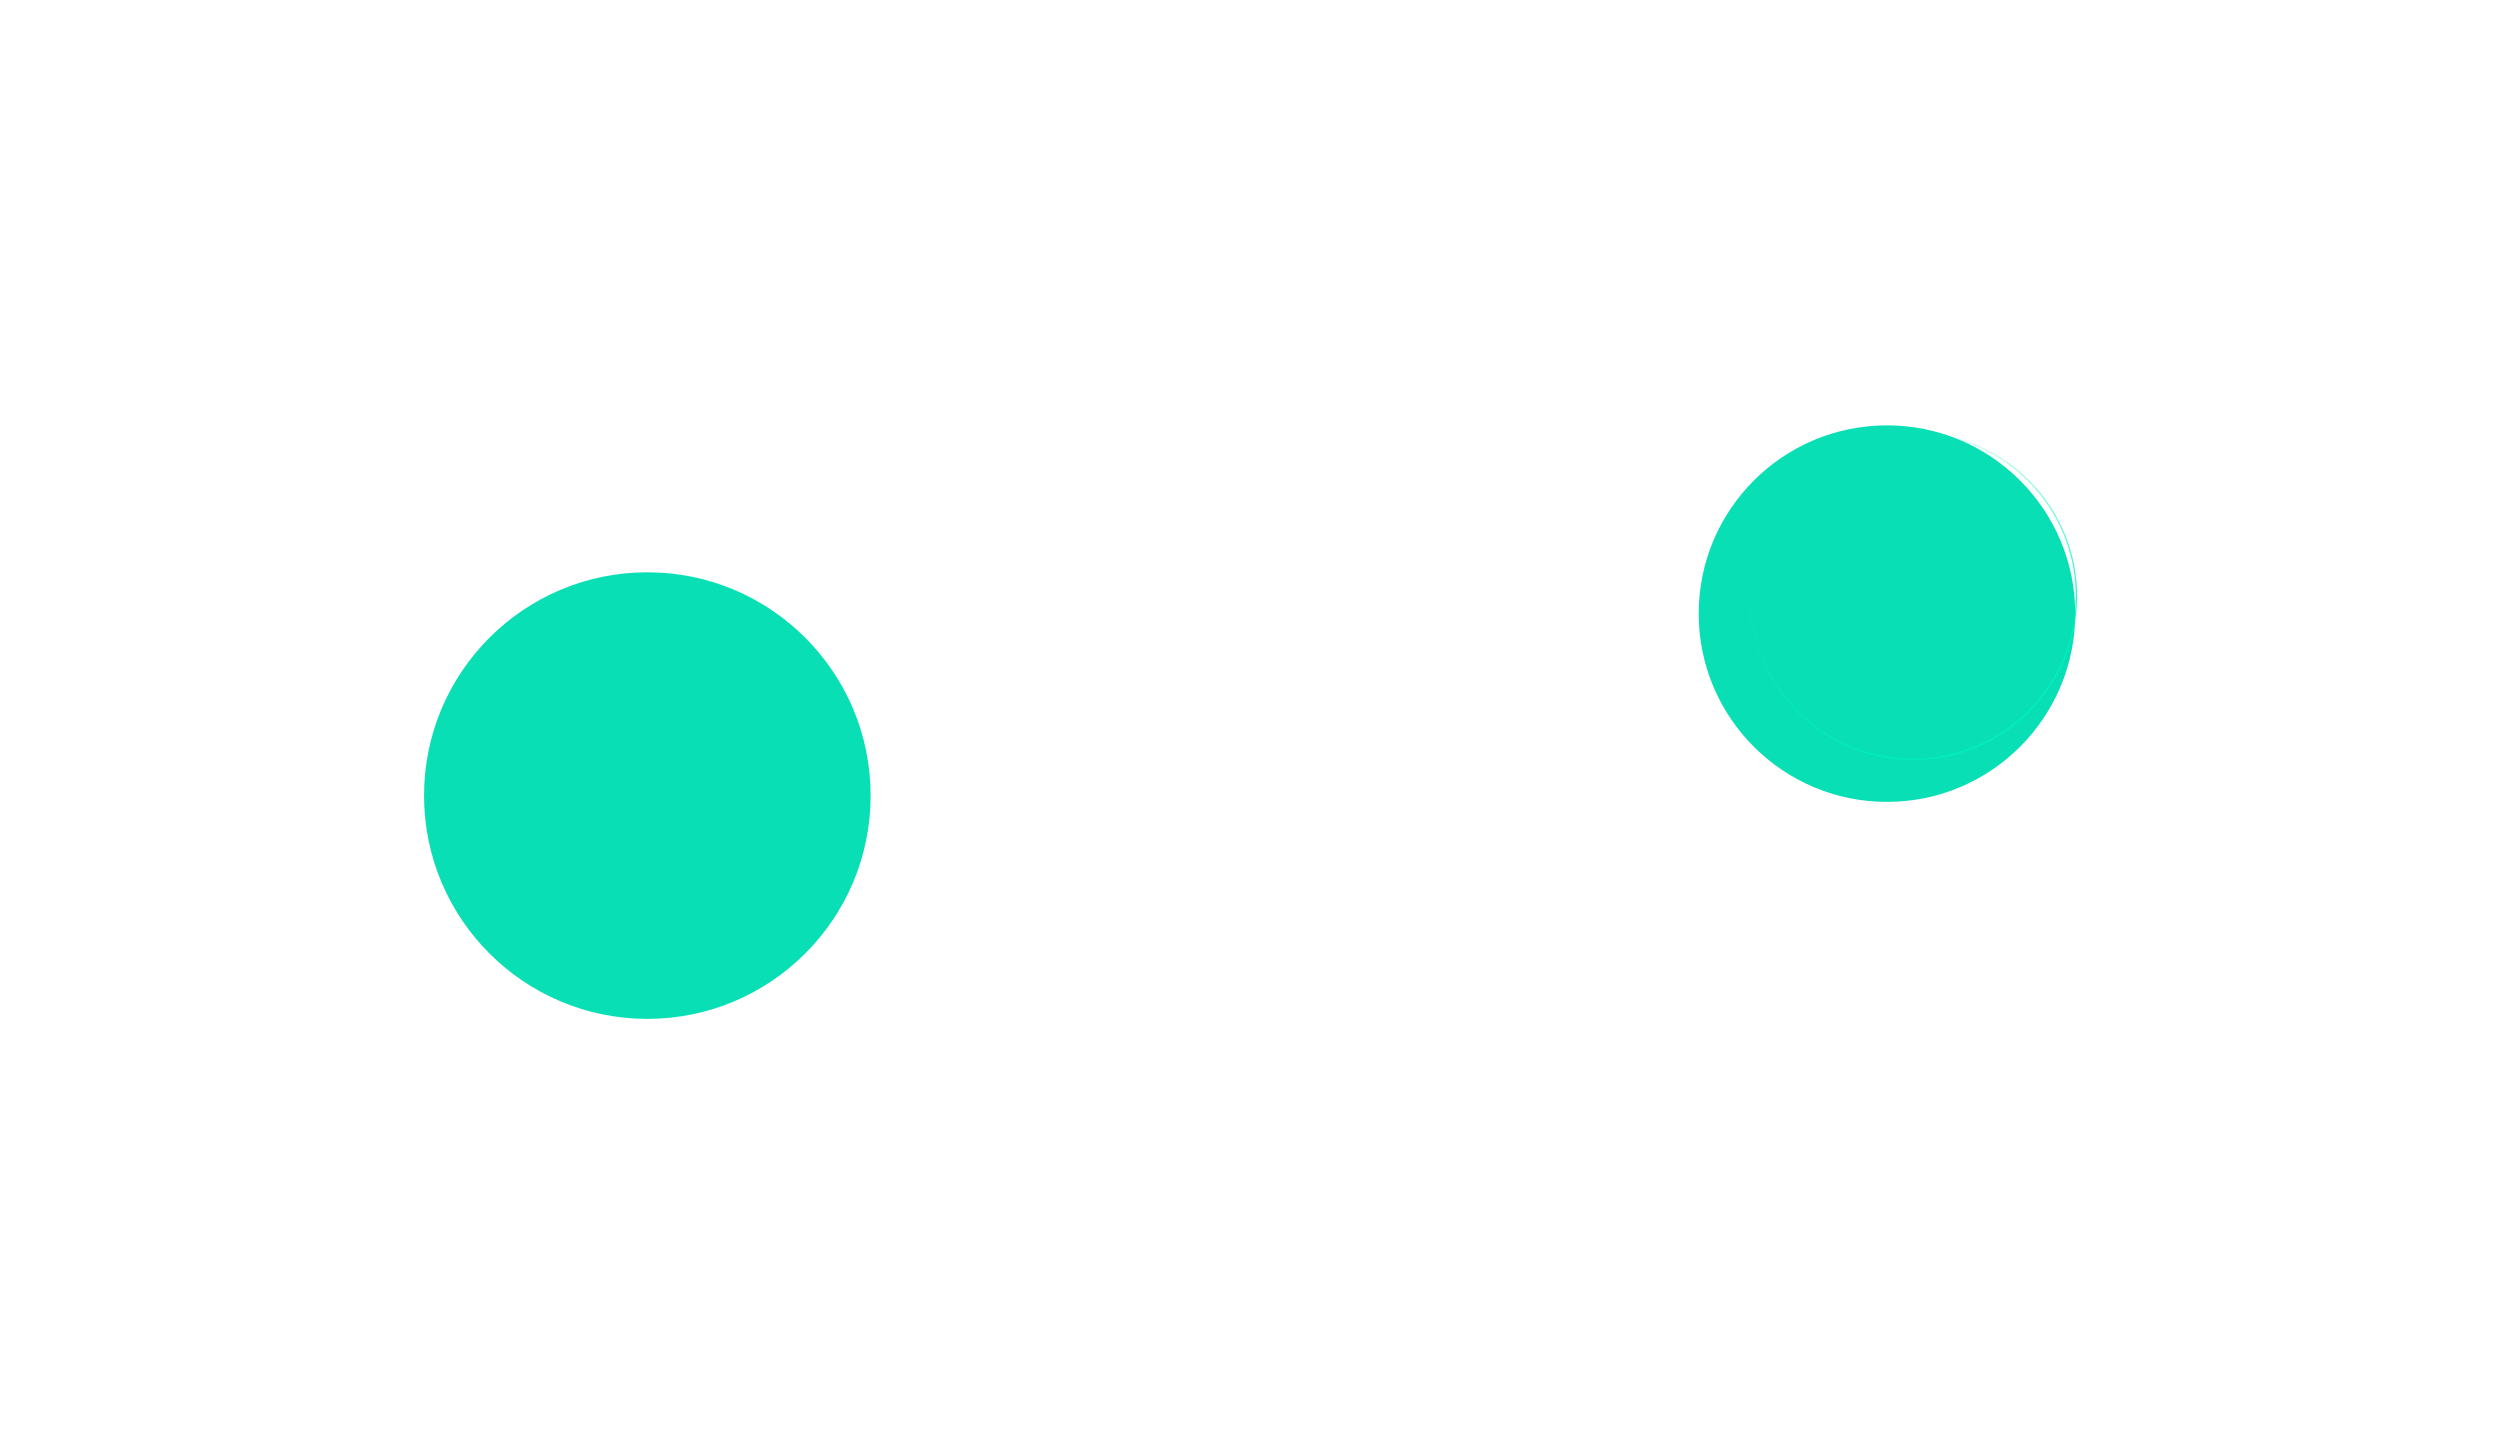
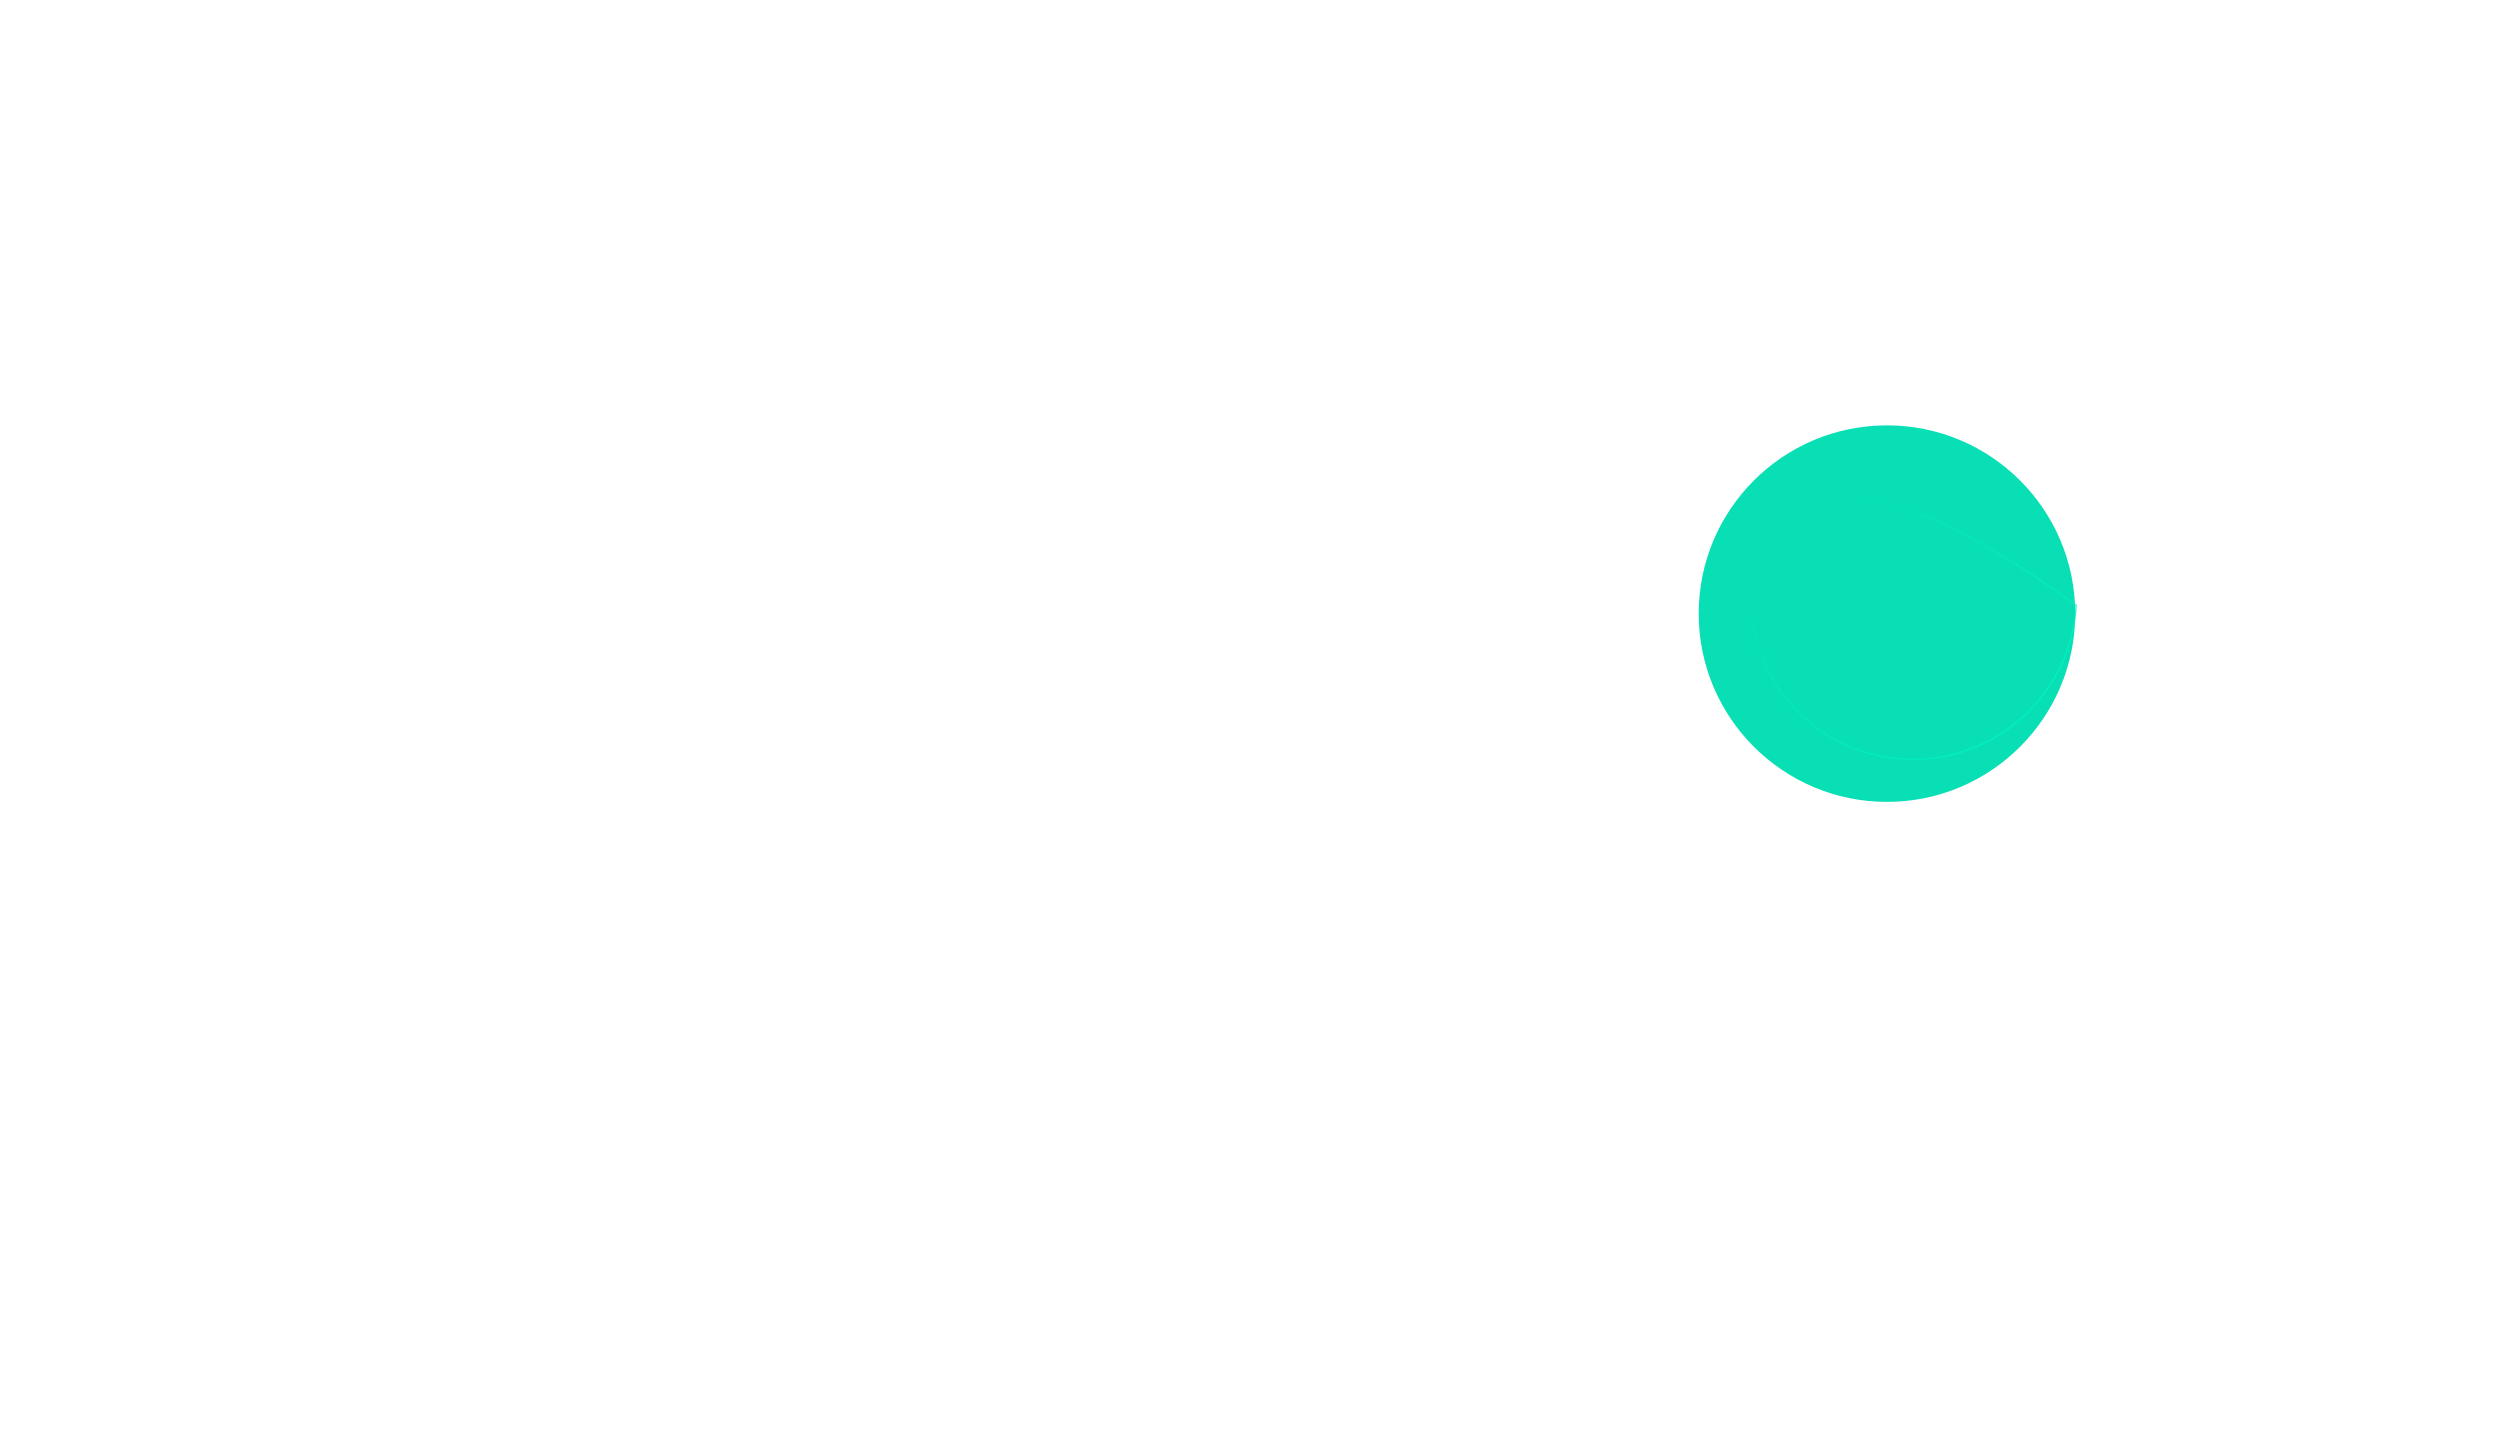
<svg xmlns="http://www.w3.org/2000/svg" width="1769" height="1021" viewBox="0 0 1769 1021" fill="none">
  <g filter="url(#filter0_f_0_1)">
-     <path d="M458.056 720.958C545.317 720.958 616.056 650.219 616.056 562.958C616.056 475.697 545.317 404.958 458.056 404.958C370.795 404.958 300.056 475.697 300.056 562.958C300.056 650.219 370.795 720.958 458.056 720.958Z" fill="#09DFB4" />
-   </g>
+     </g>
  <g filter="url(#filter1_f_0_1)">
    <path d="M1335.22 567.418C1408.79 567.418 1468.43 507.775 1468.43 434.202C1468.43 360.629 1408.79 300.986 1335.22 300.986C1261.64 300.986 1202 360.629 1202 434.202C1202 507.775 1261.64 567.418 1335.22 567.418Z" fill="#09DFB4" />
  </g>
-   <path d="M1469.09 428.307C1472.68 364.619 1423.96 310.082 1360.27 306.495C1296.58 302.908 1242.05 351.629 1238.46 415.317C1234.87 479.005 1283.59 533.542 1347.28 537.129C1410.97 540.716 1465.51 491.995 1469.09 428.307Z" stroke="url(#paint0_linear_0_1)" />
+   <path d="M1469.09 428.307C1296.58 302.908 1242.05 351.629 1238.46 415.317C1234.87 479.005 1283.59 533.542 1347.28 537.129C1410.97 540.716 1465.51 491.995 1469.09 428.307Z" stroke="url(#paint0_linear_0_1)" />
  <defs>
    <filter id="filter0_f_0_1" x="0.056" y="104.958" width="916" height="916" filterUnits="userSpaceOnUse" color-interpolation-filters="sRGB">
      <feFlood flood-opacity="0" result="BackgroundImageFix" />
      <feBlend mode="normal" in="SourceGraphic" in2="BackgroundImageFix" result="shape" />
      <feGaussianBlur stdDeviation="150" result="effect1_foregroundBlur_0_1" />
    </filter>
    <filter id="filter1_f_0_1" x="902" y="0.986" width="866.432" height="866.432" filterUnits="userSpaceOnUse" color-interpolation-filters="sRGB">
      <feFlood flood-opacity="0" result="BackgroundImageFix" />
      <feBlend mode="normal" in="SourceGraphic" in2="BackgroundImageFix" result="shape" />
      <feGaussianBlur stdDeviation="150" result="effect1_foregroundBlur_0_1" />
    </filter>
    <linearGradient id="paint0_linear_0_1" x1="1363.7" y1="580.421" x2="1221.22" y2="407.826" gradientUnits="userSpaceOnUse">
      <stop stop-color="#00F1C1" />
      <stop offset="1" stop-color="#00F1C1" stop-opacity="0" />
    </linearGradient>
  </defs>
</svg>